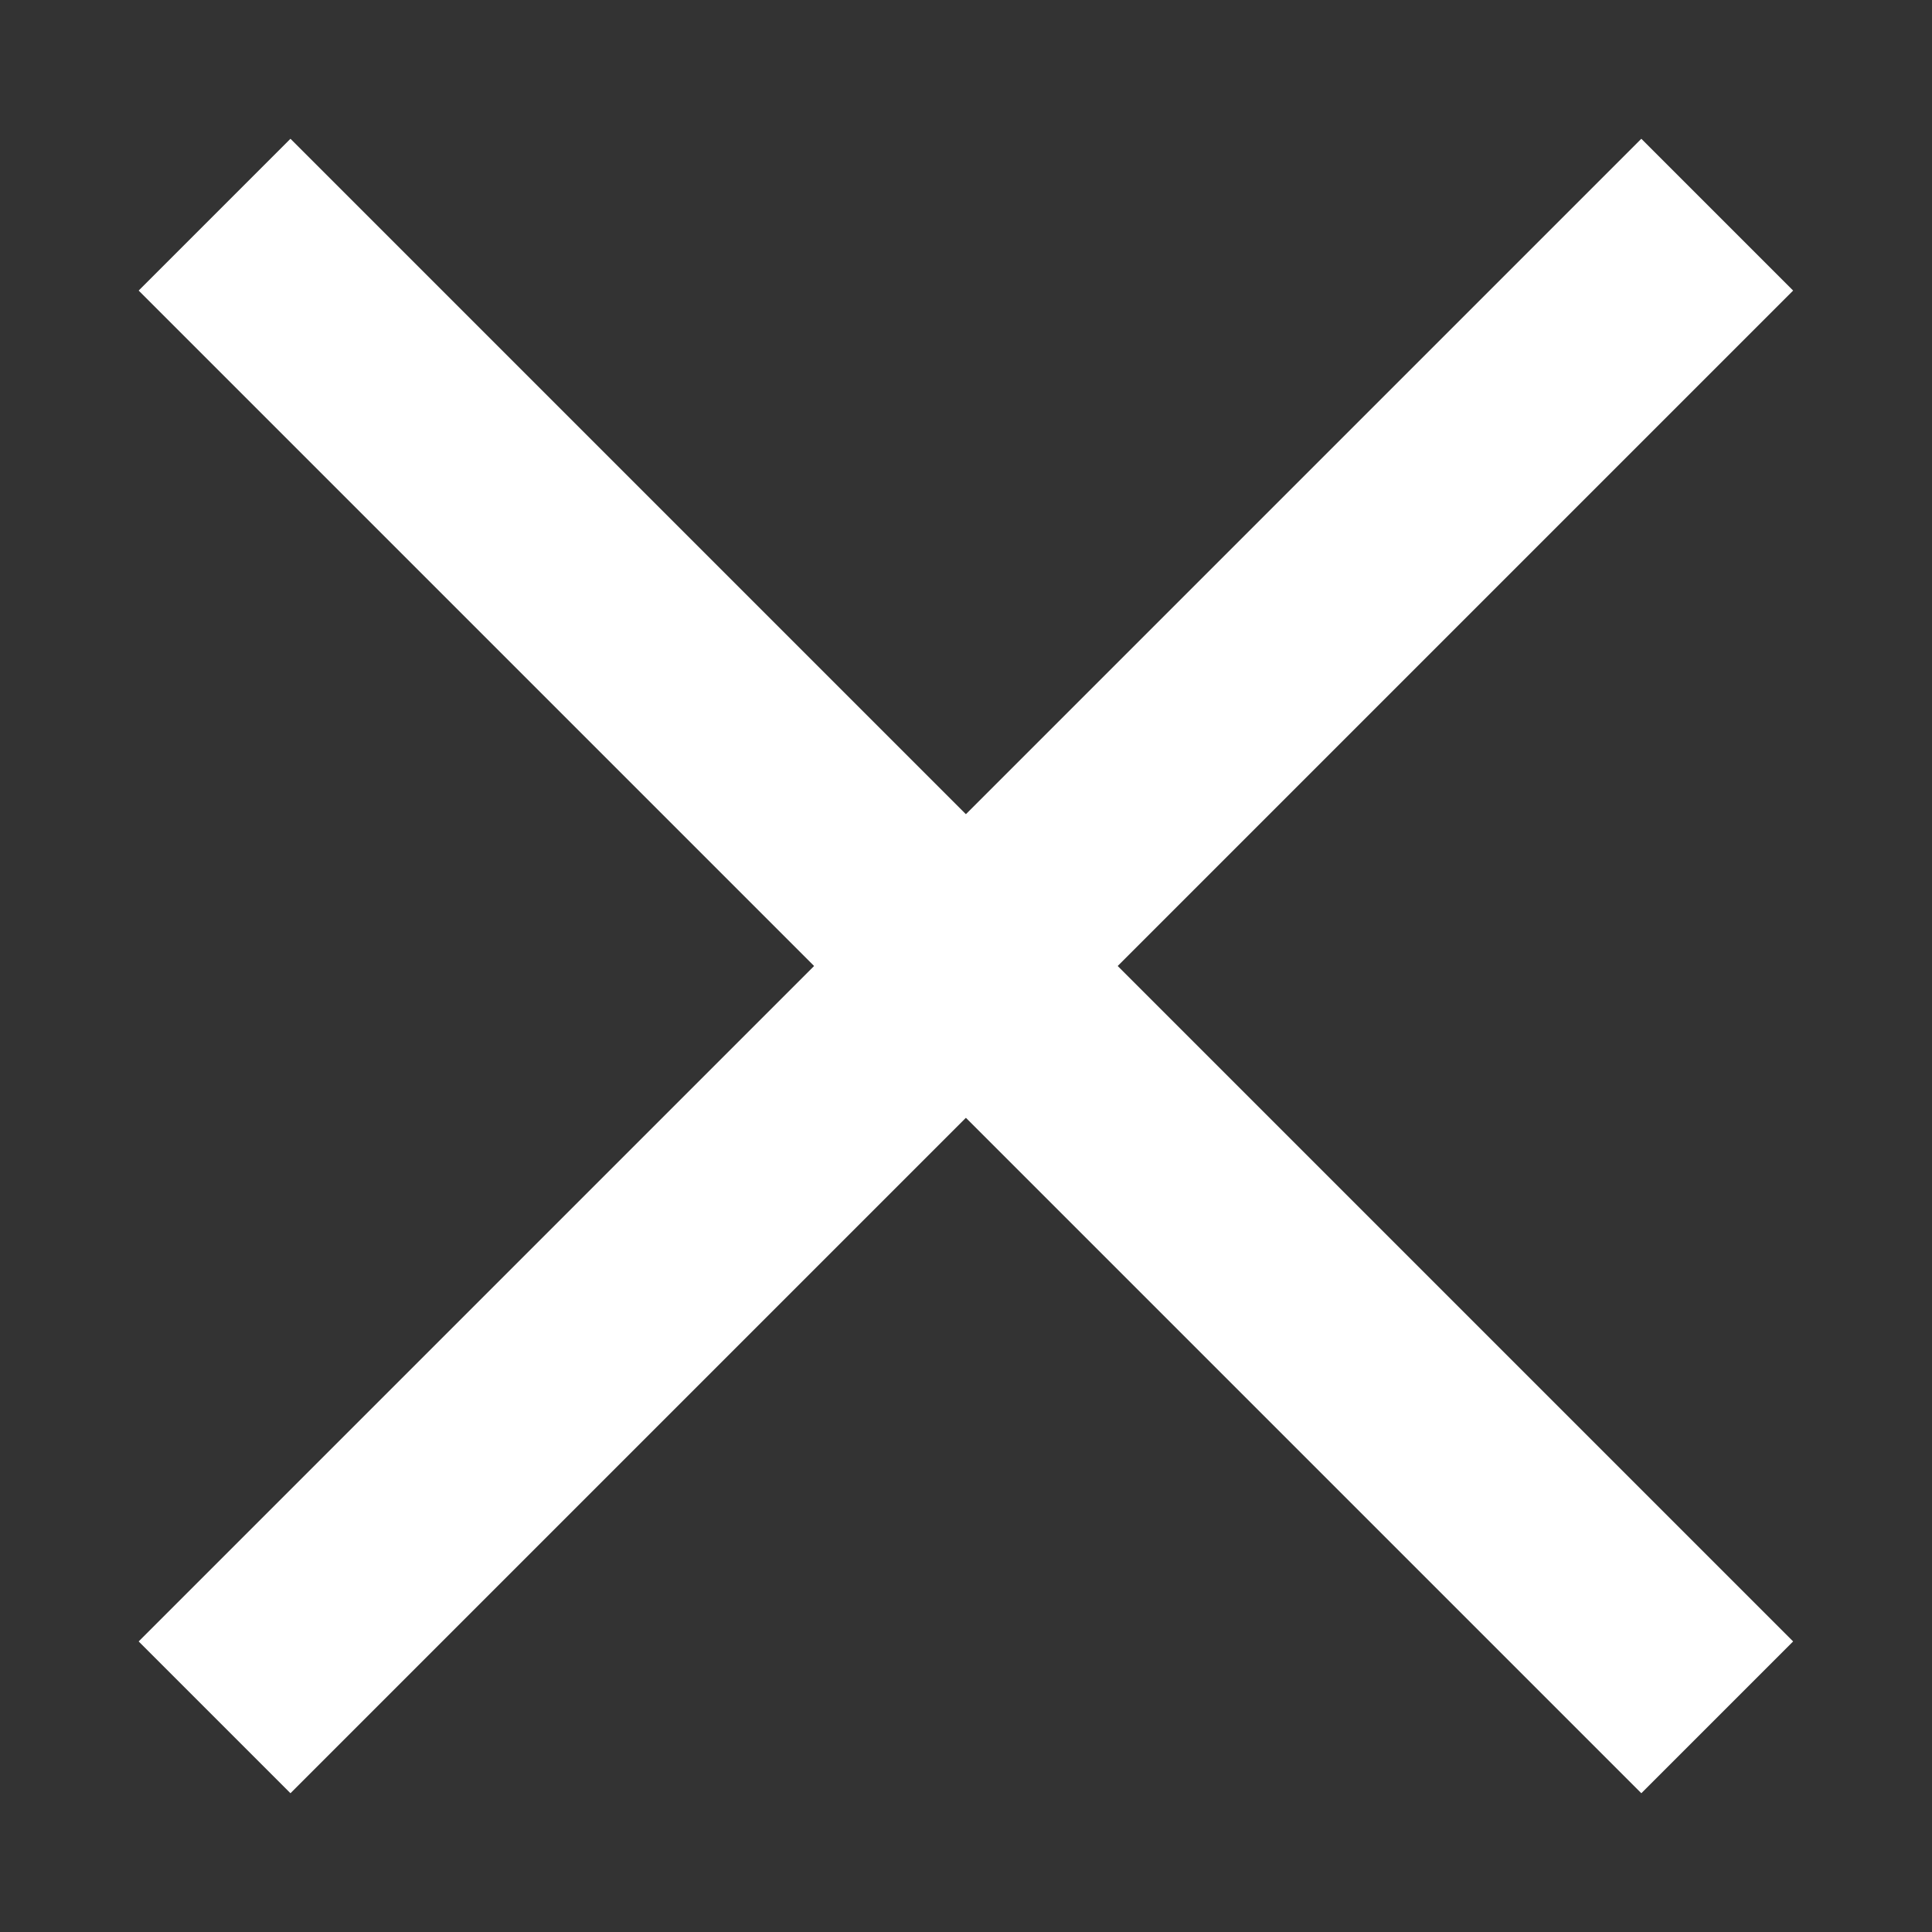
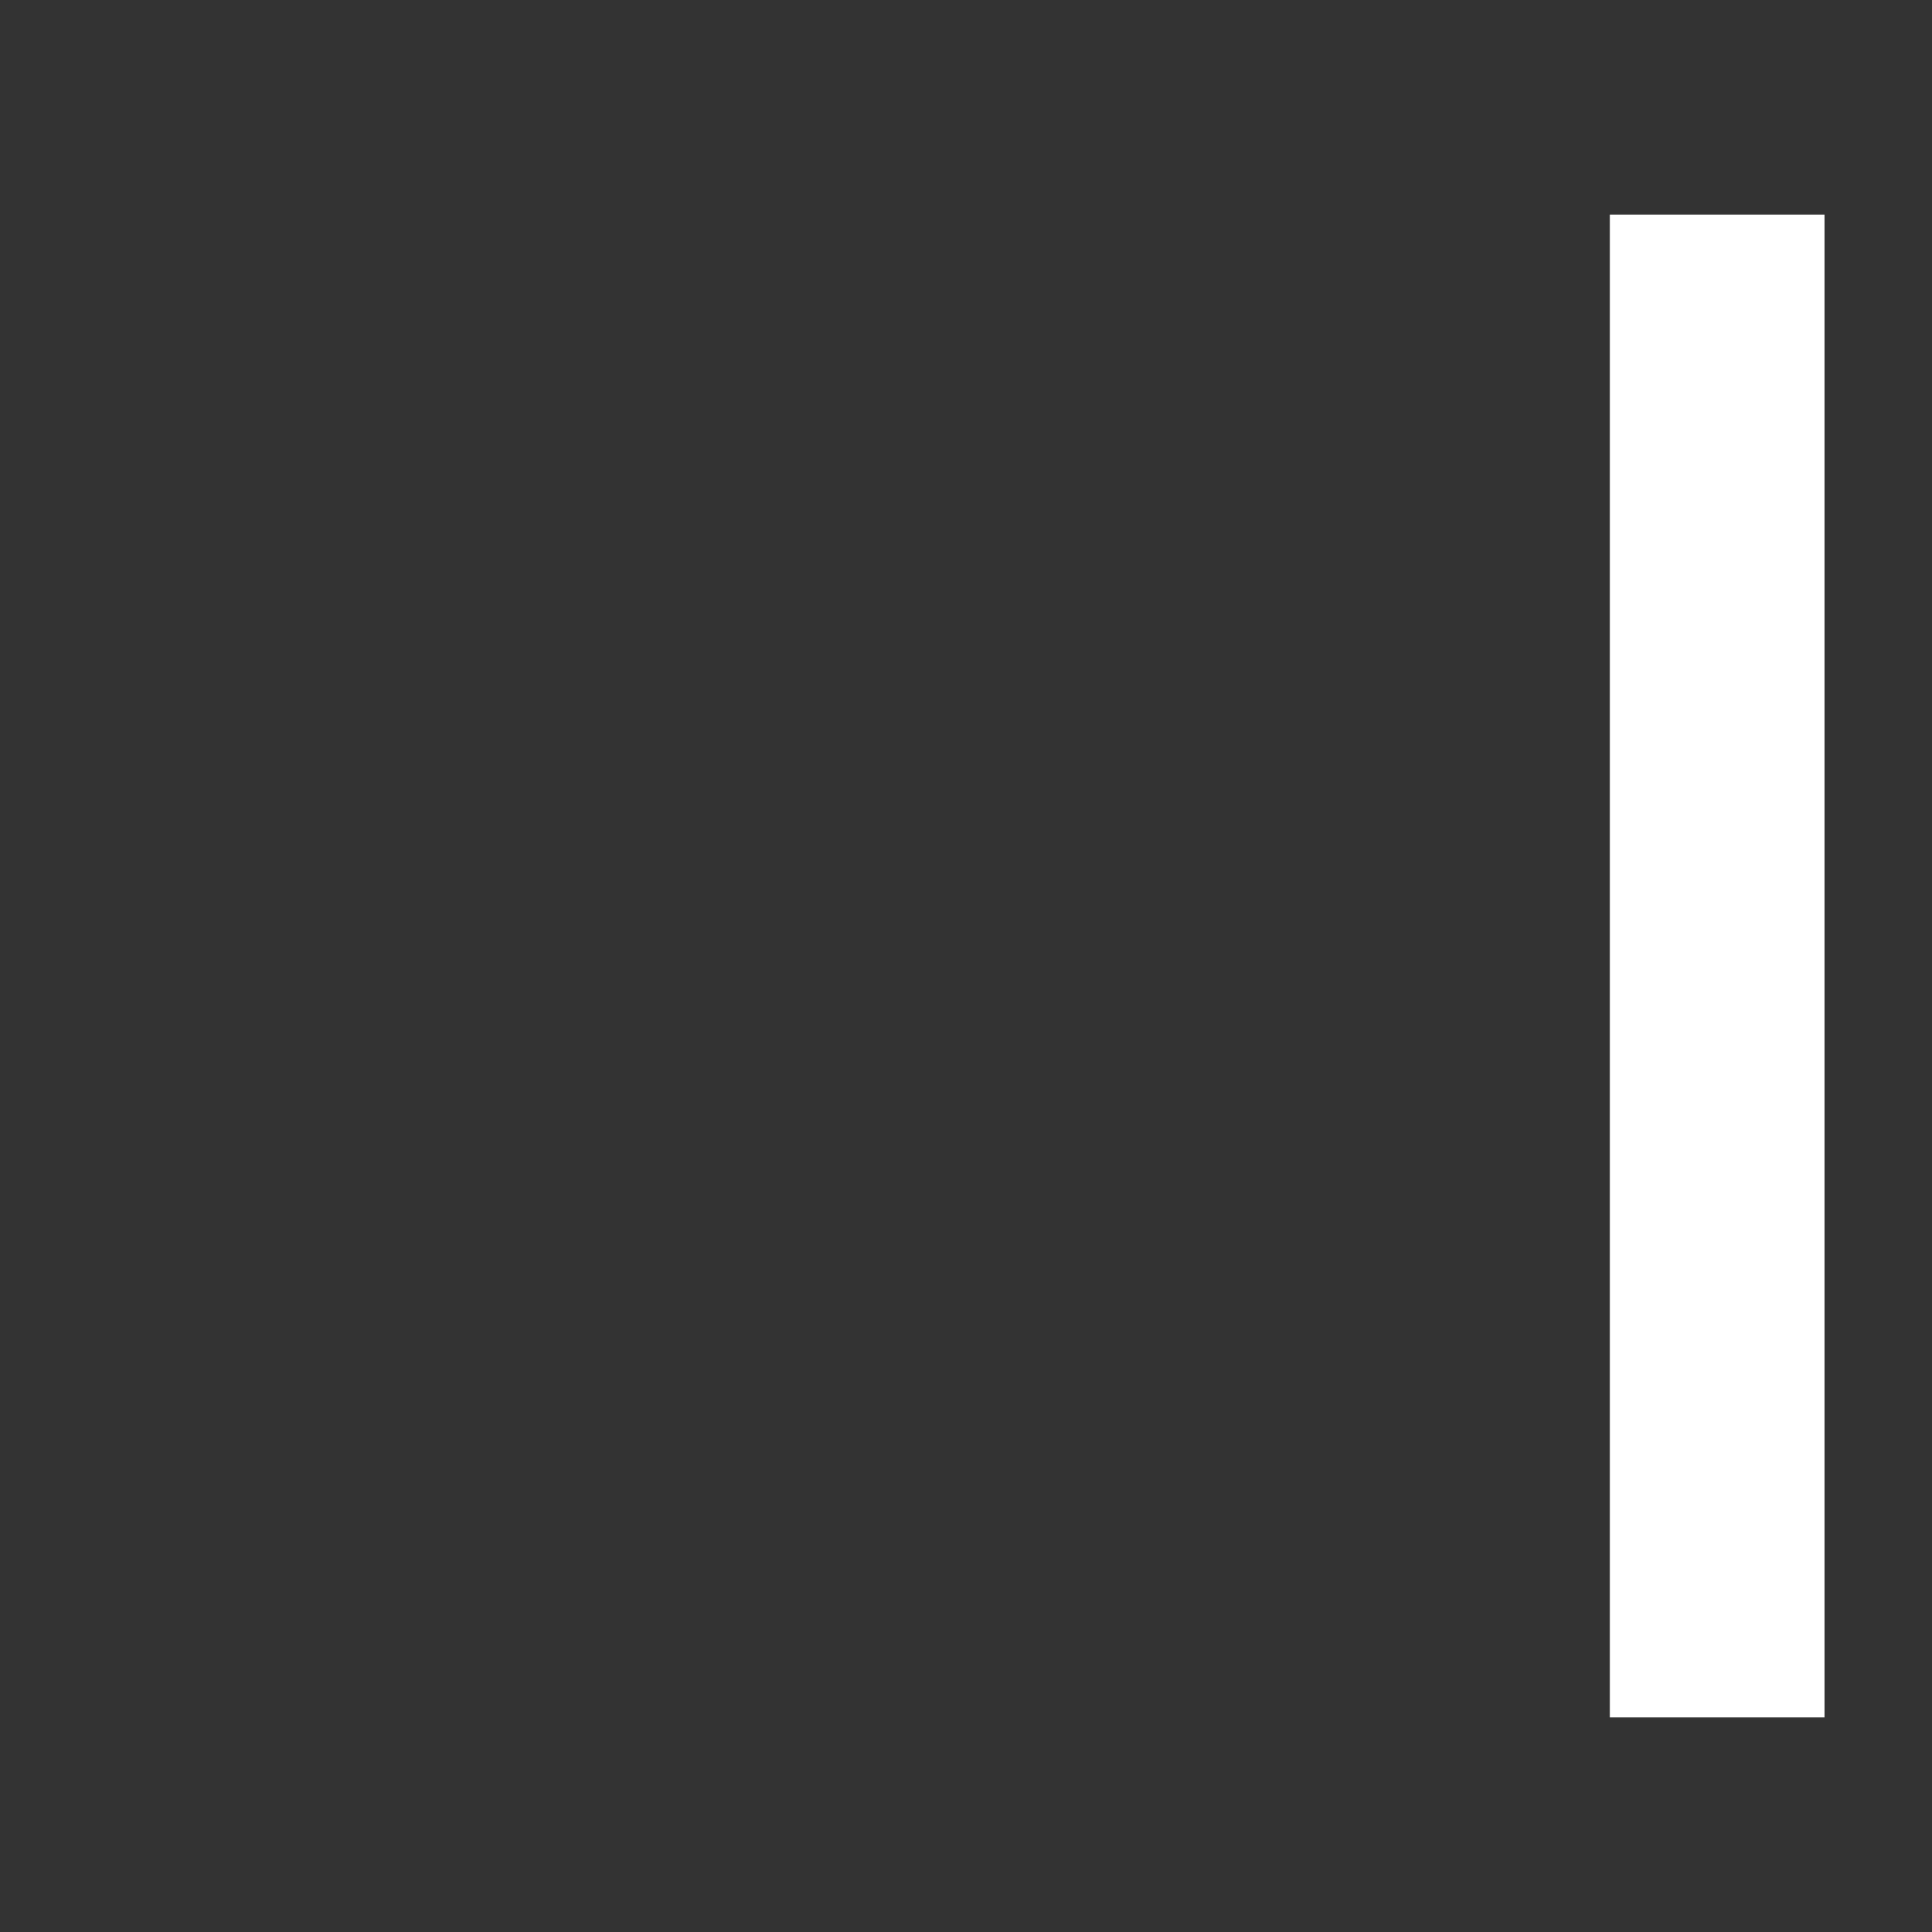
<svg xmlns="http://www.w3.org/2000/svg" width="18" height="18" viewBox="0 0 18 18" fill="none">
  <rect x="0" y="0" width="18" height="18" fill="#333333" stroke="none" />
  <g id="icons / S / close">
    <g id="i">
-       <path id="Vector" d="M1.999 2L8.999 9L1.999 16" stroke="white" stroke-width="2" />
-       <path id="Vector_2" d="M15.999 16L8.999 9L15.999 2" stroke="white" stroke-width="2" />
+       <path id="Vector_2" d="M15.999 16L15.999 2" stroke="white" stroke-width="2" />
    </g>
  </g>
</svg>